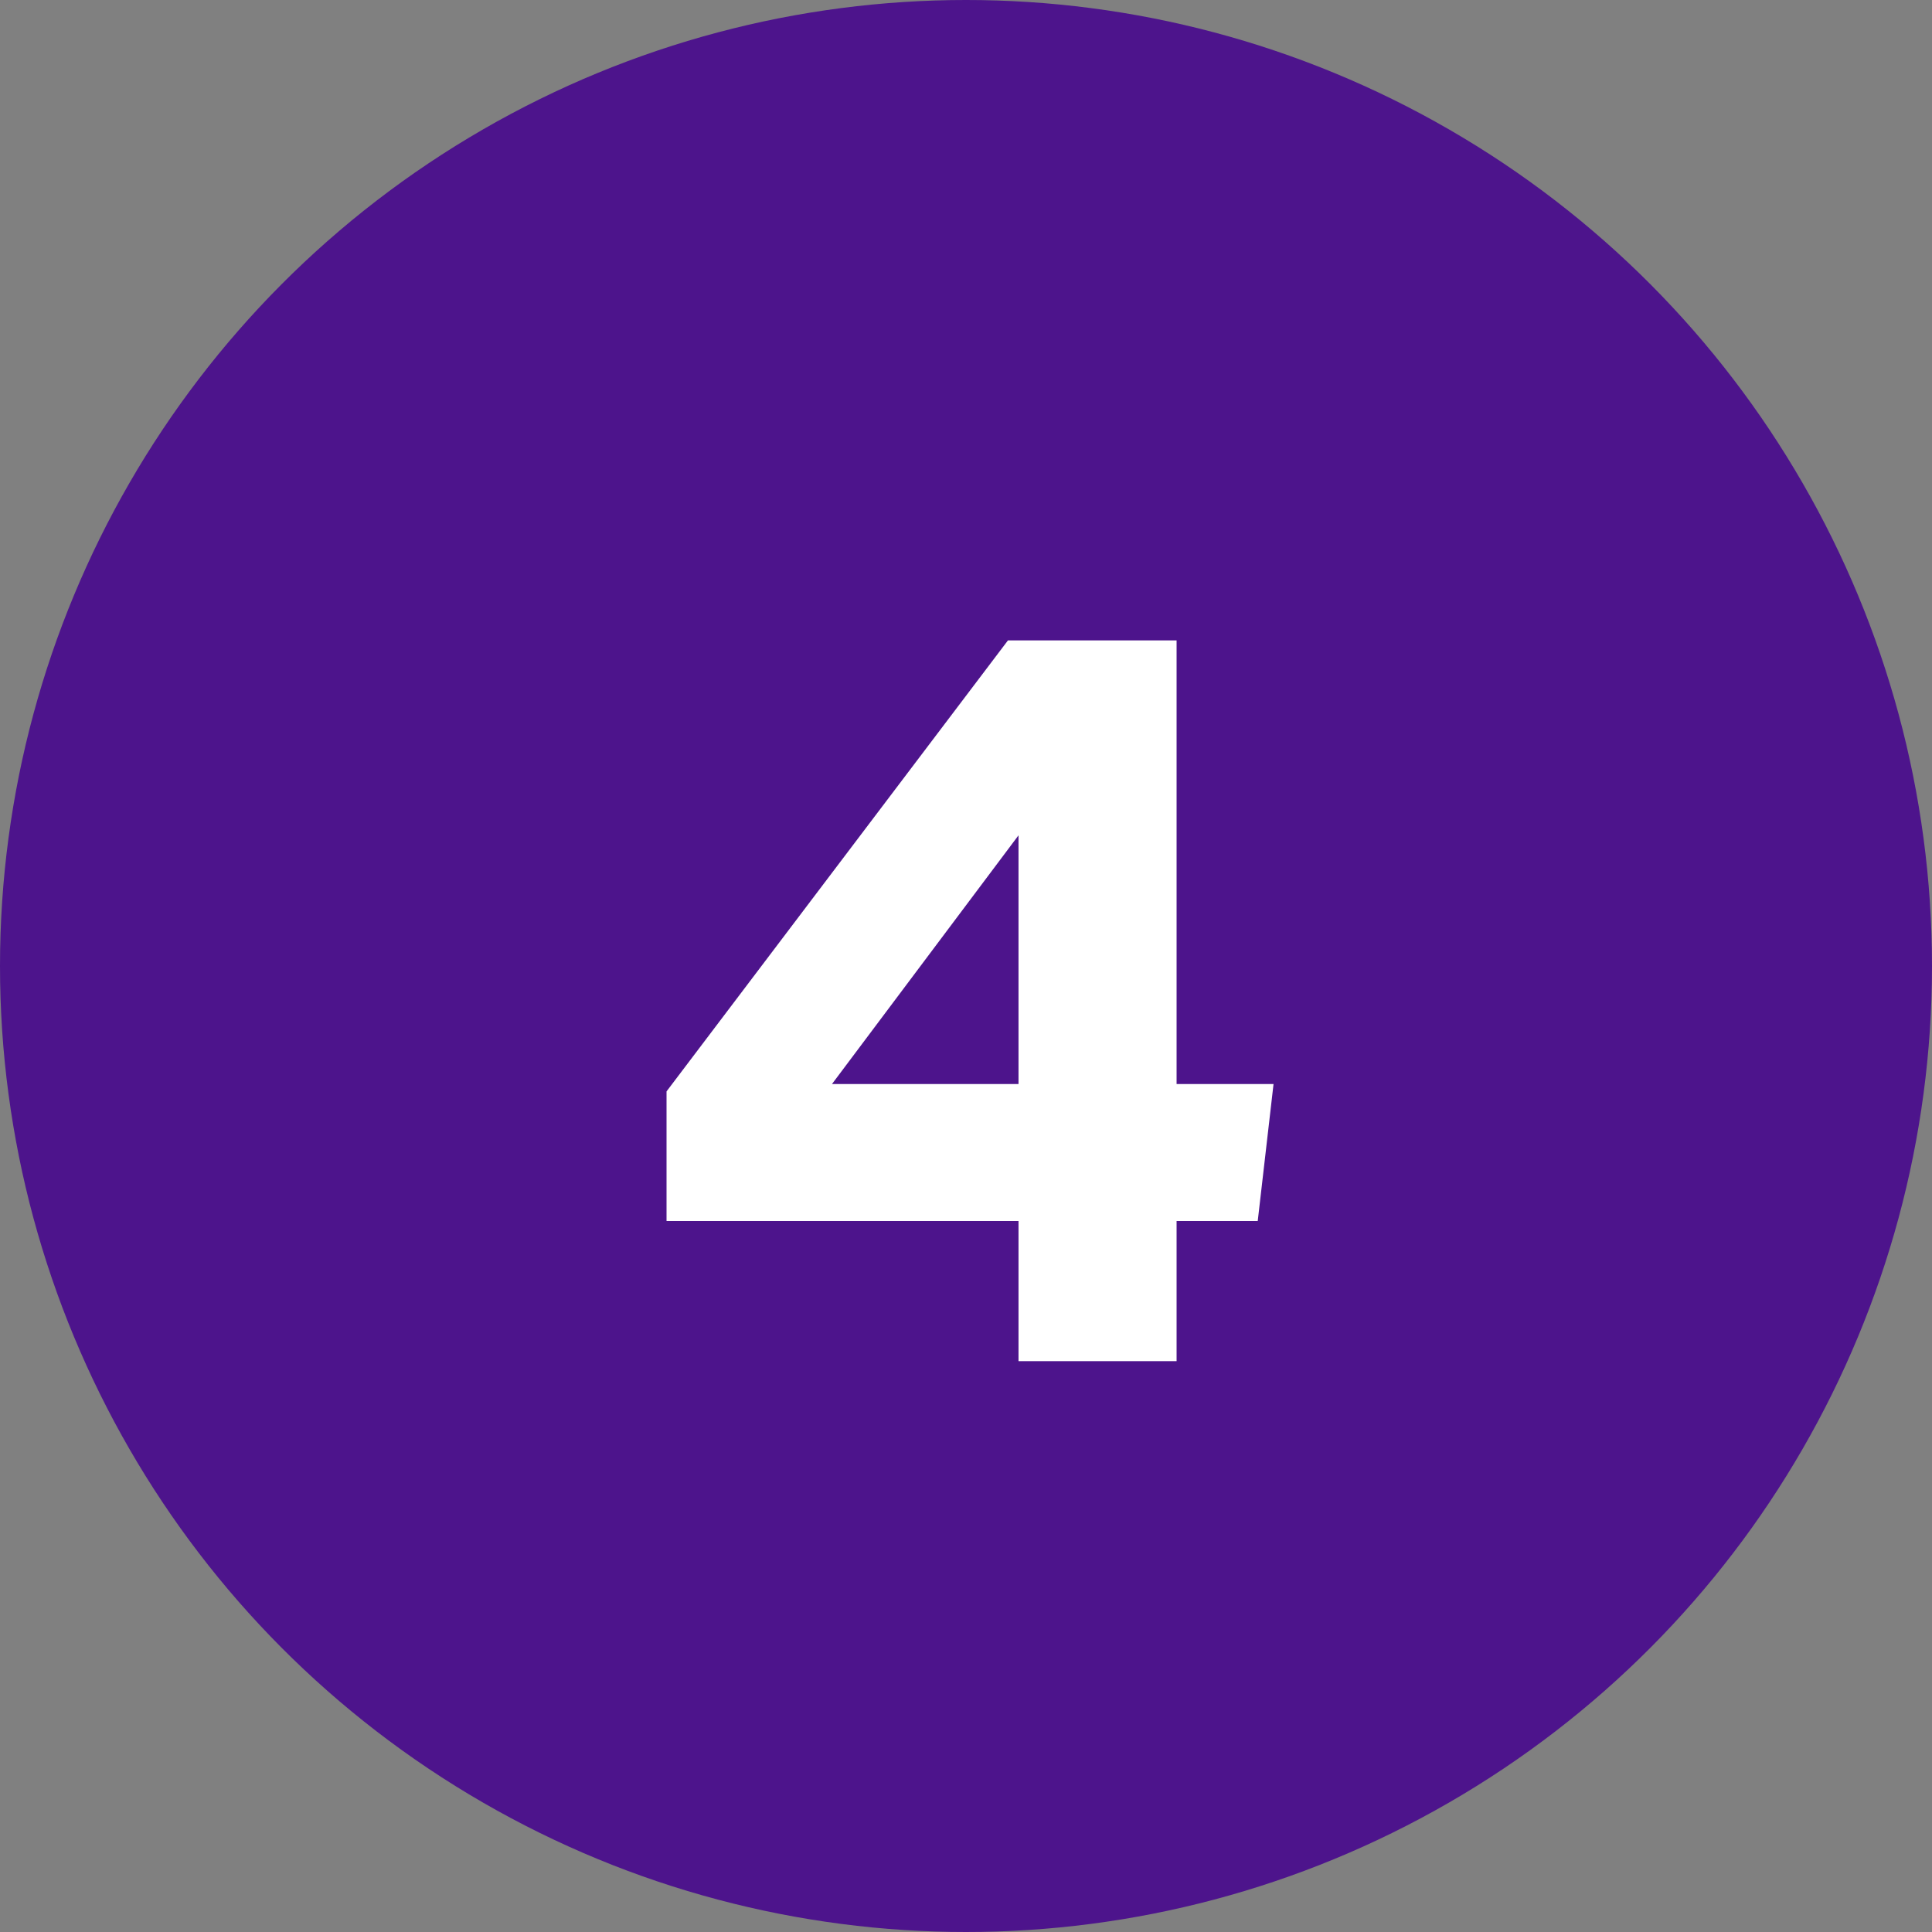
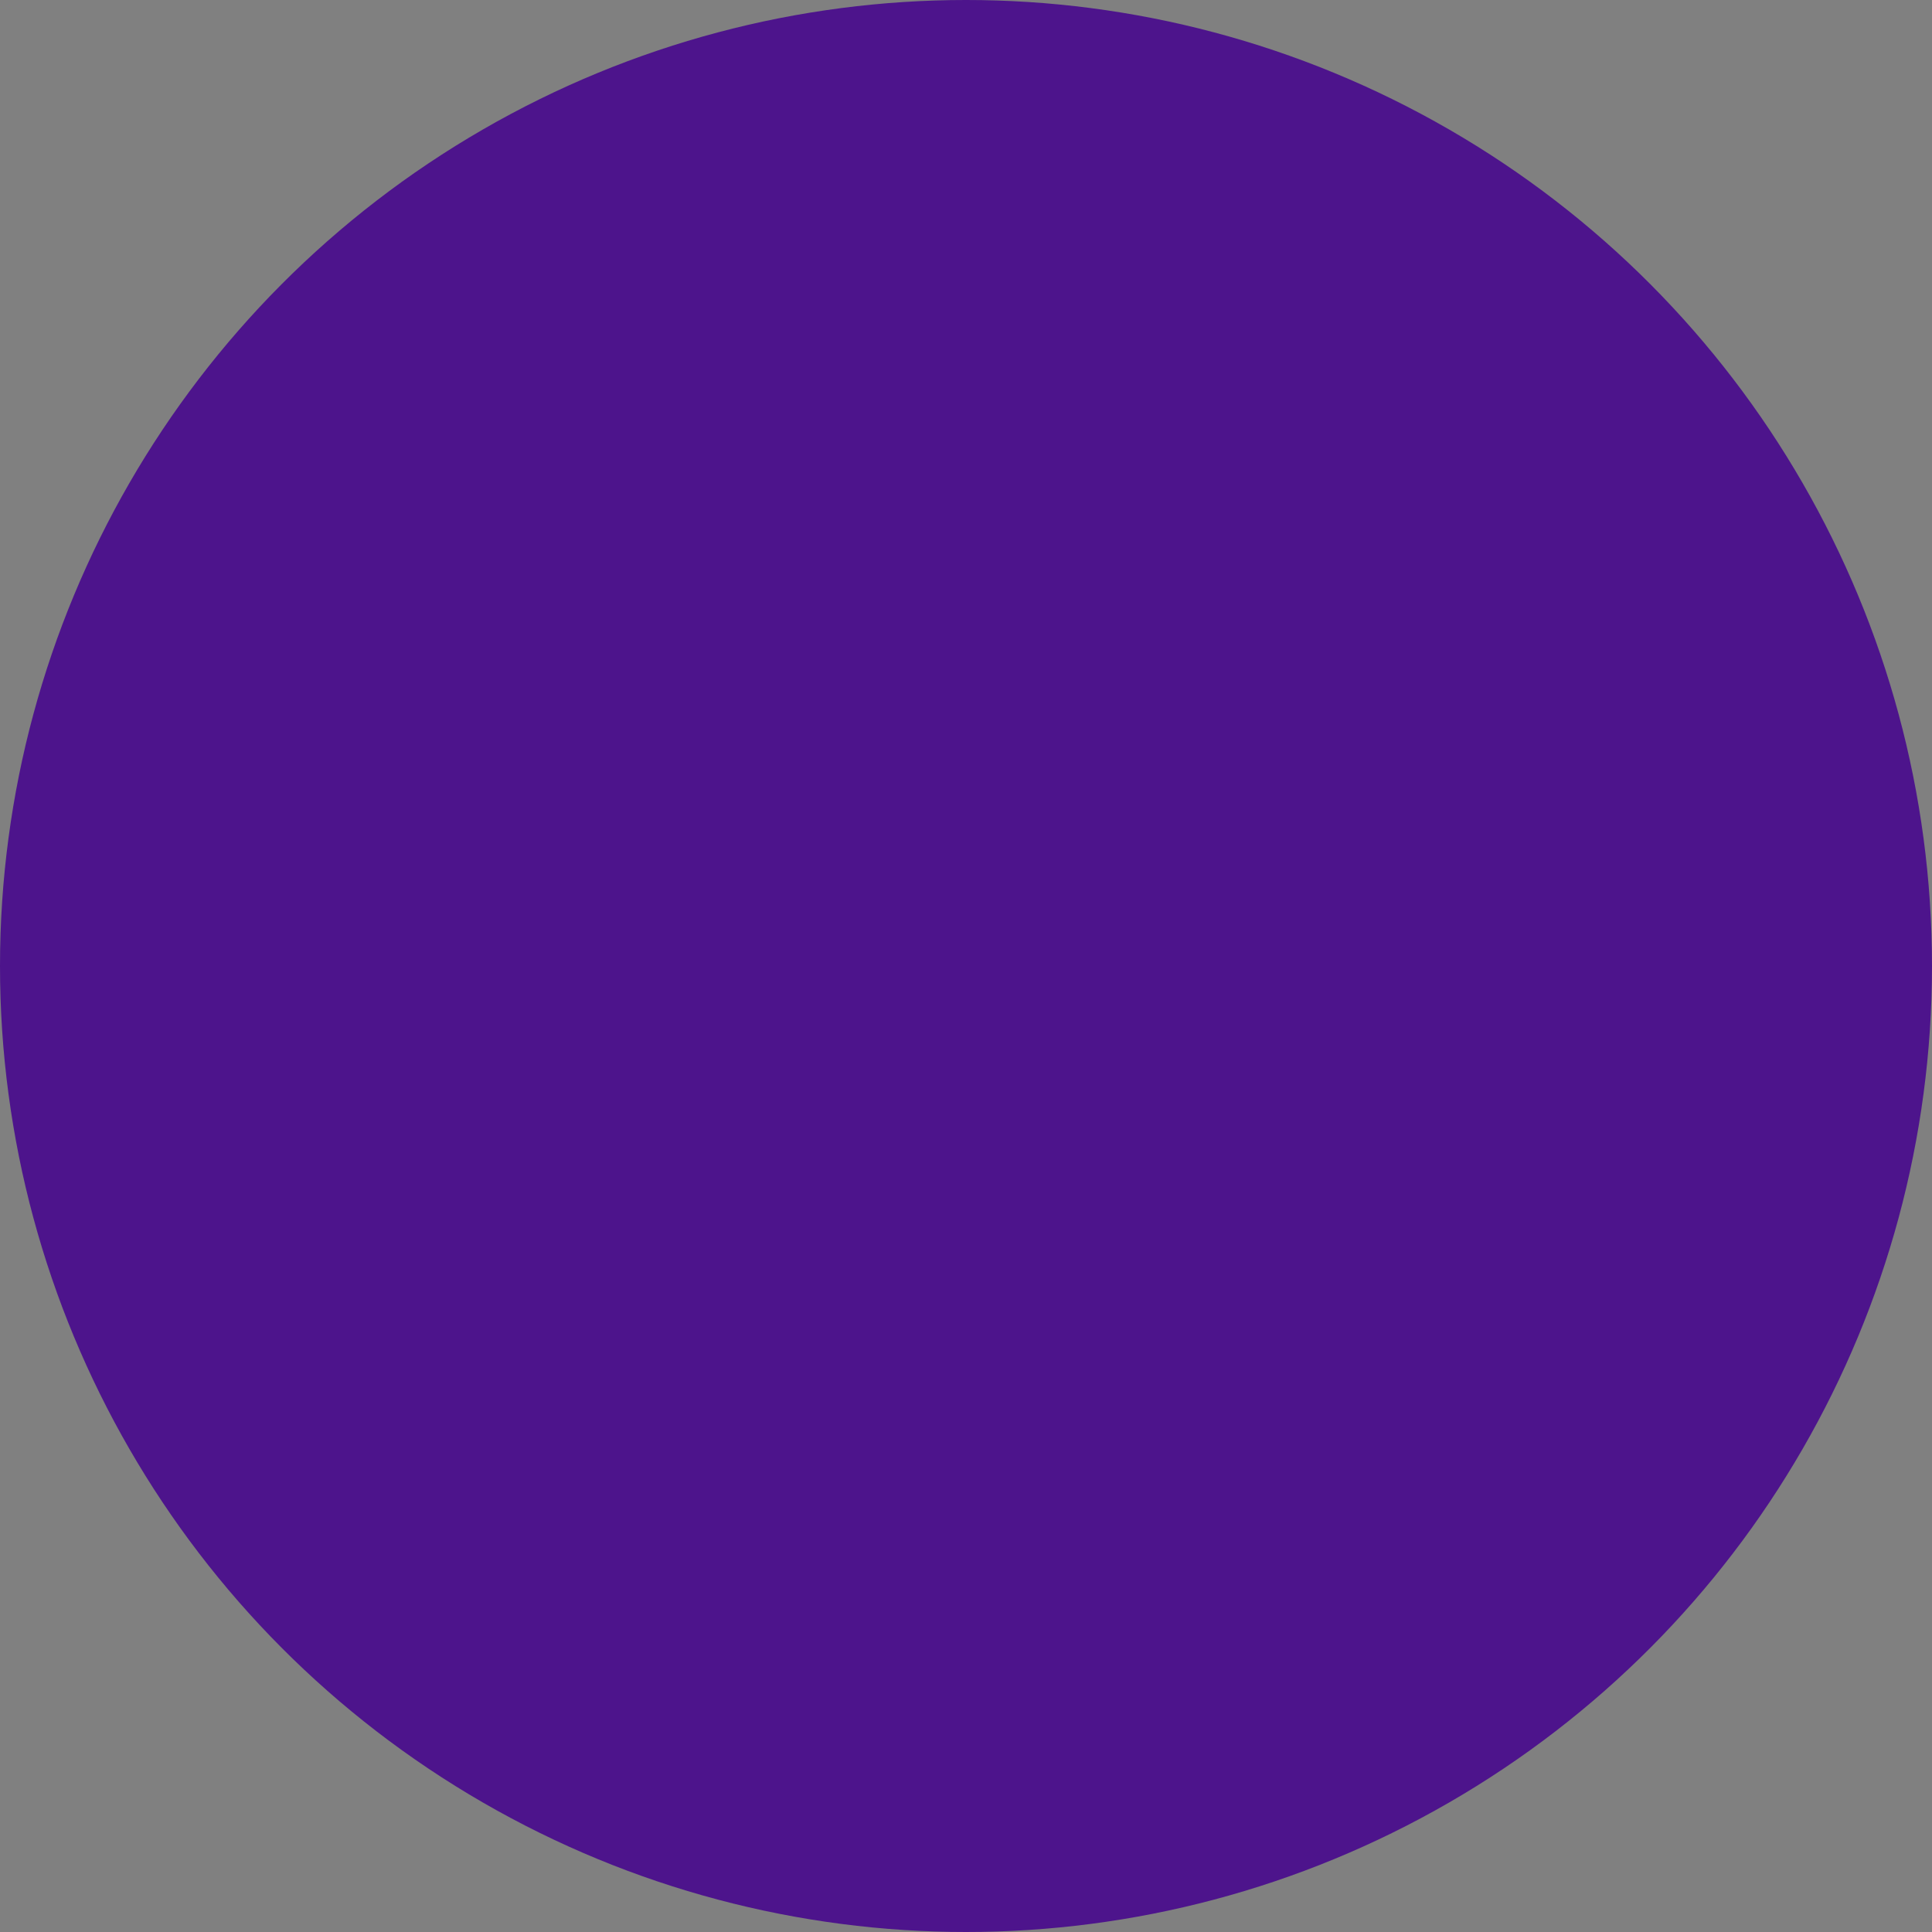
<svg xmlns="http://www.w3.org/2000/svg" width="44" height="44" viewBox="0 0 44 44" fill="none">
  <rect x="0" y="0" width="44" height="44" fill="#808080" stroke="none" />
  <circle cx="22" cy="22" r="22" fill="#4D148C" />
-   <path d="M26.796 31H23.196V27.808H15.18V24.856L22.956 14.584H26.796V24.688H29.004L28.644 27.808H26.796V31ZM23.196 24.688V19.024L18.948 24.688H23.196Z" fill="white" />
</svg>